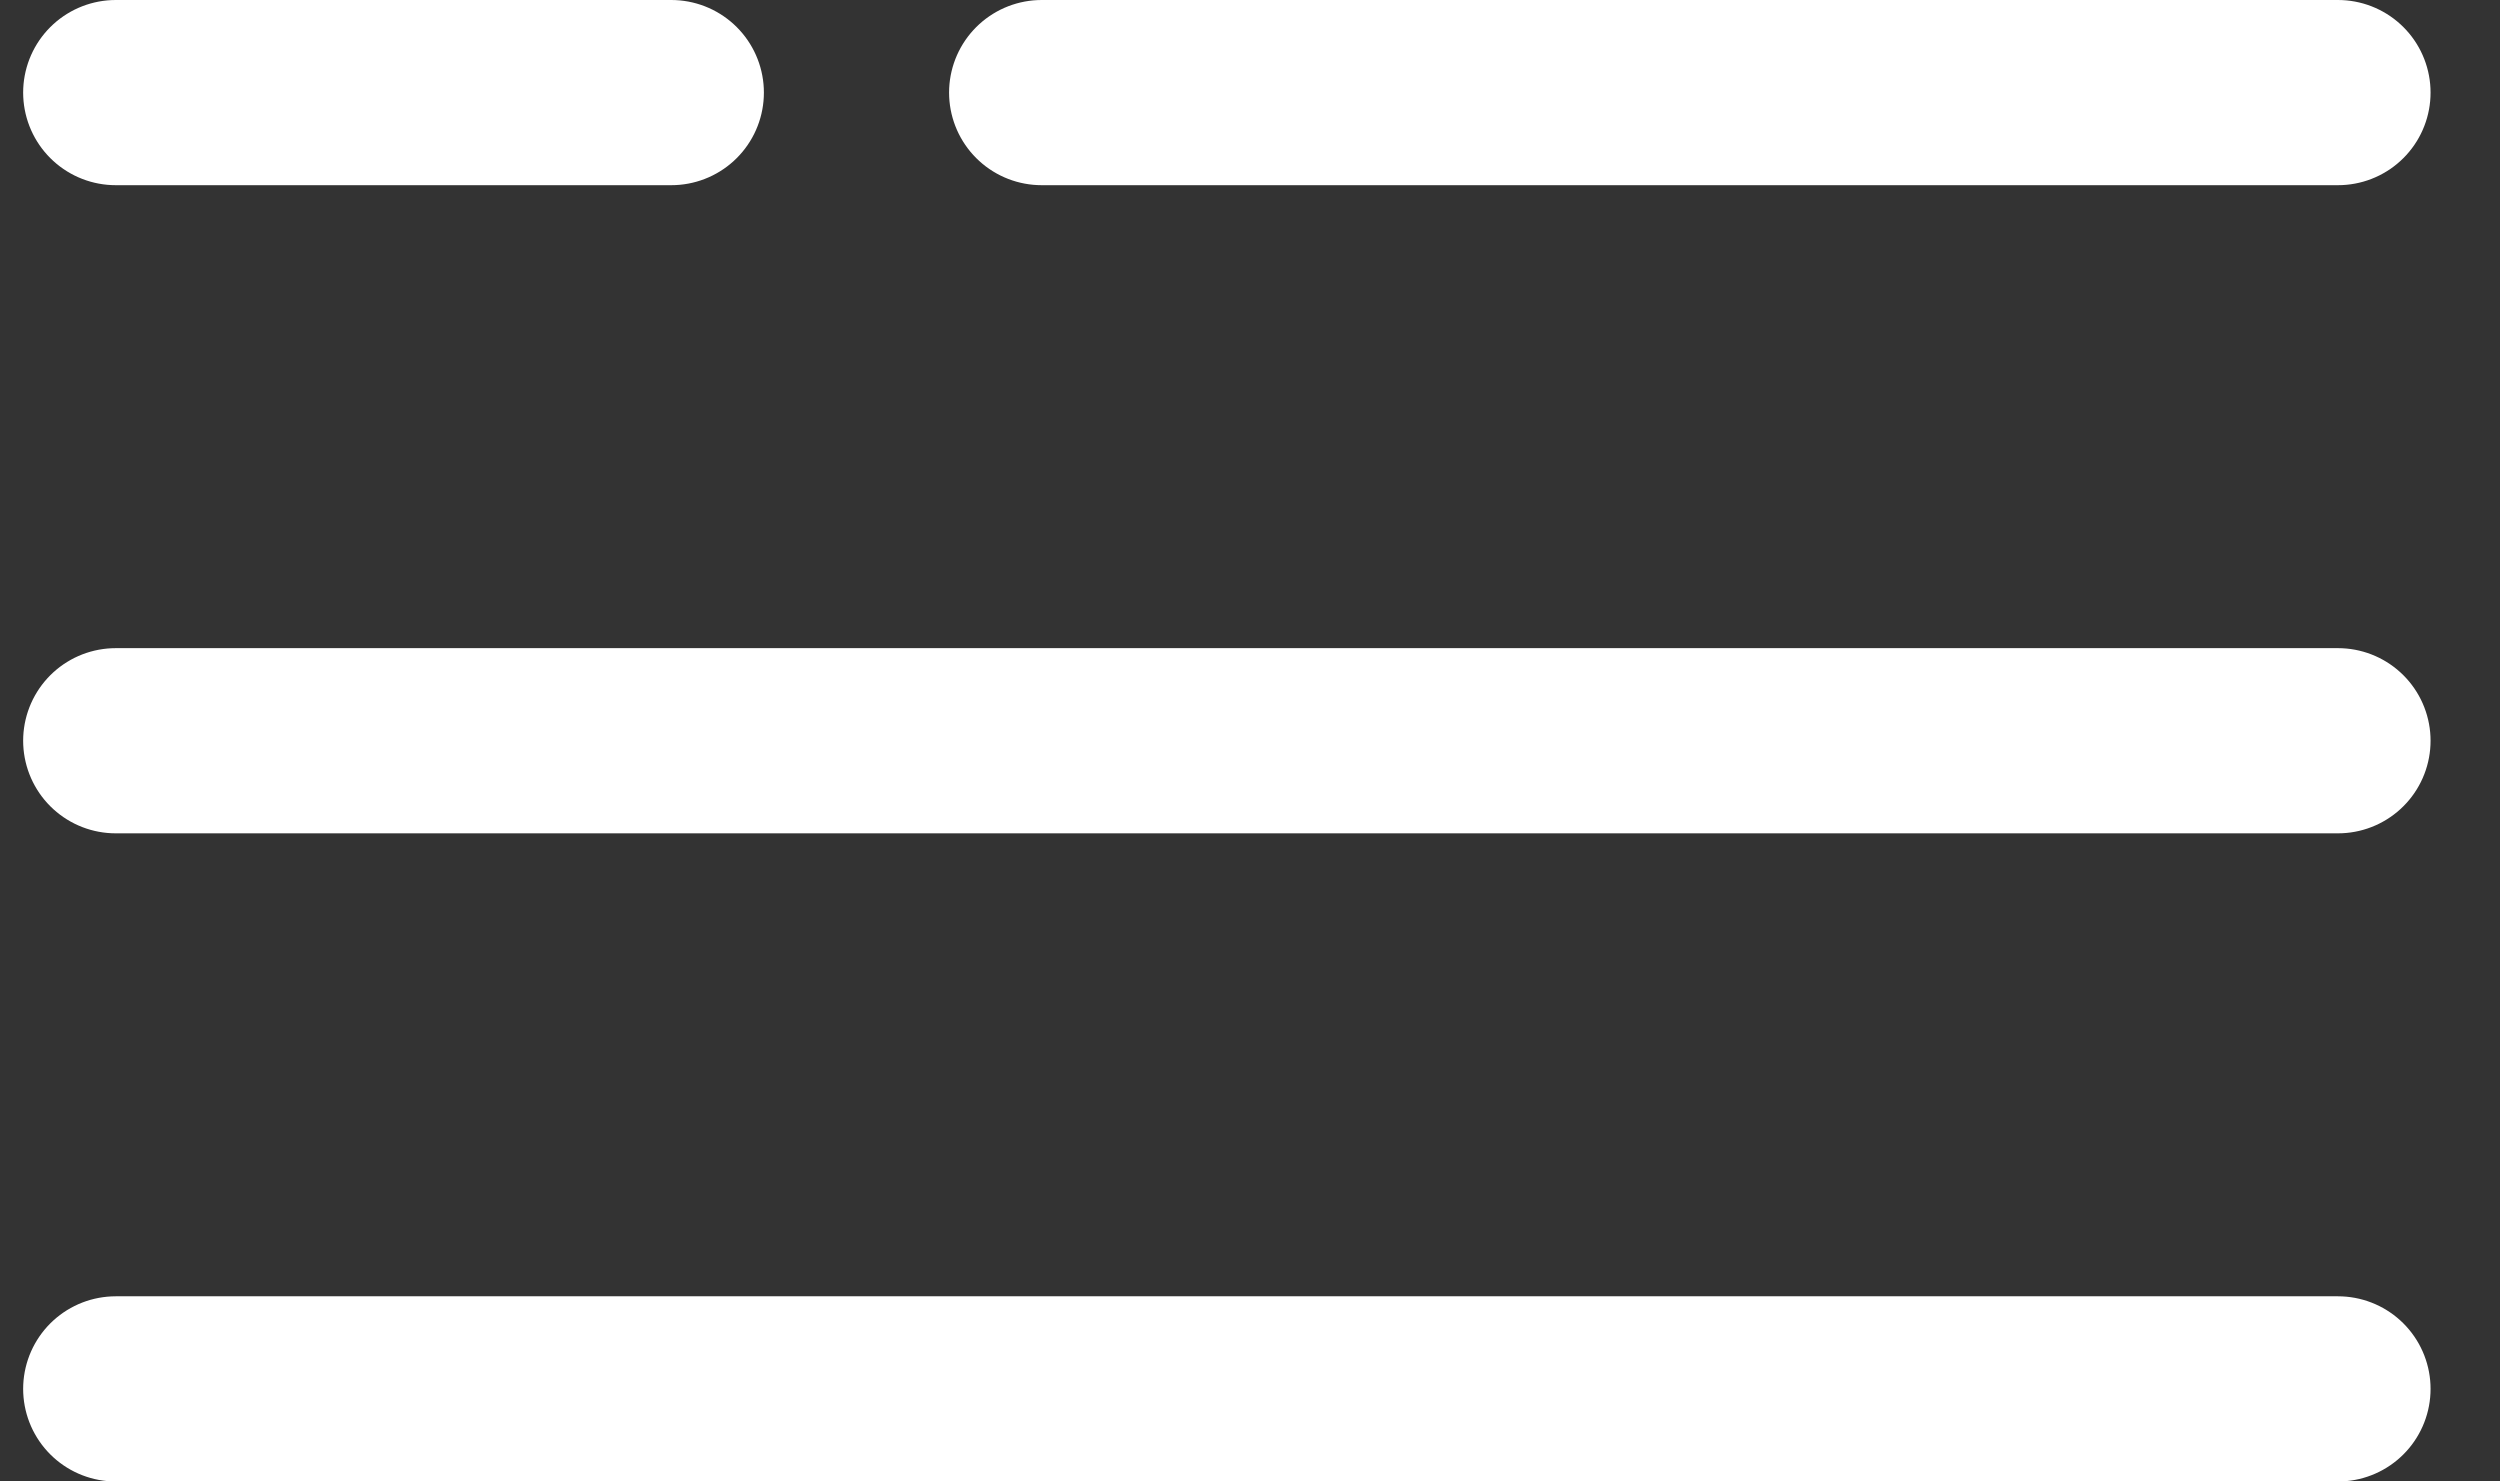
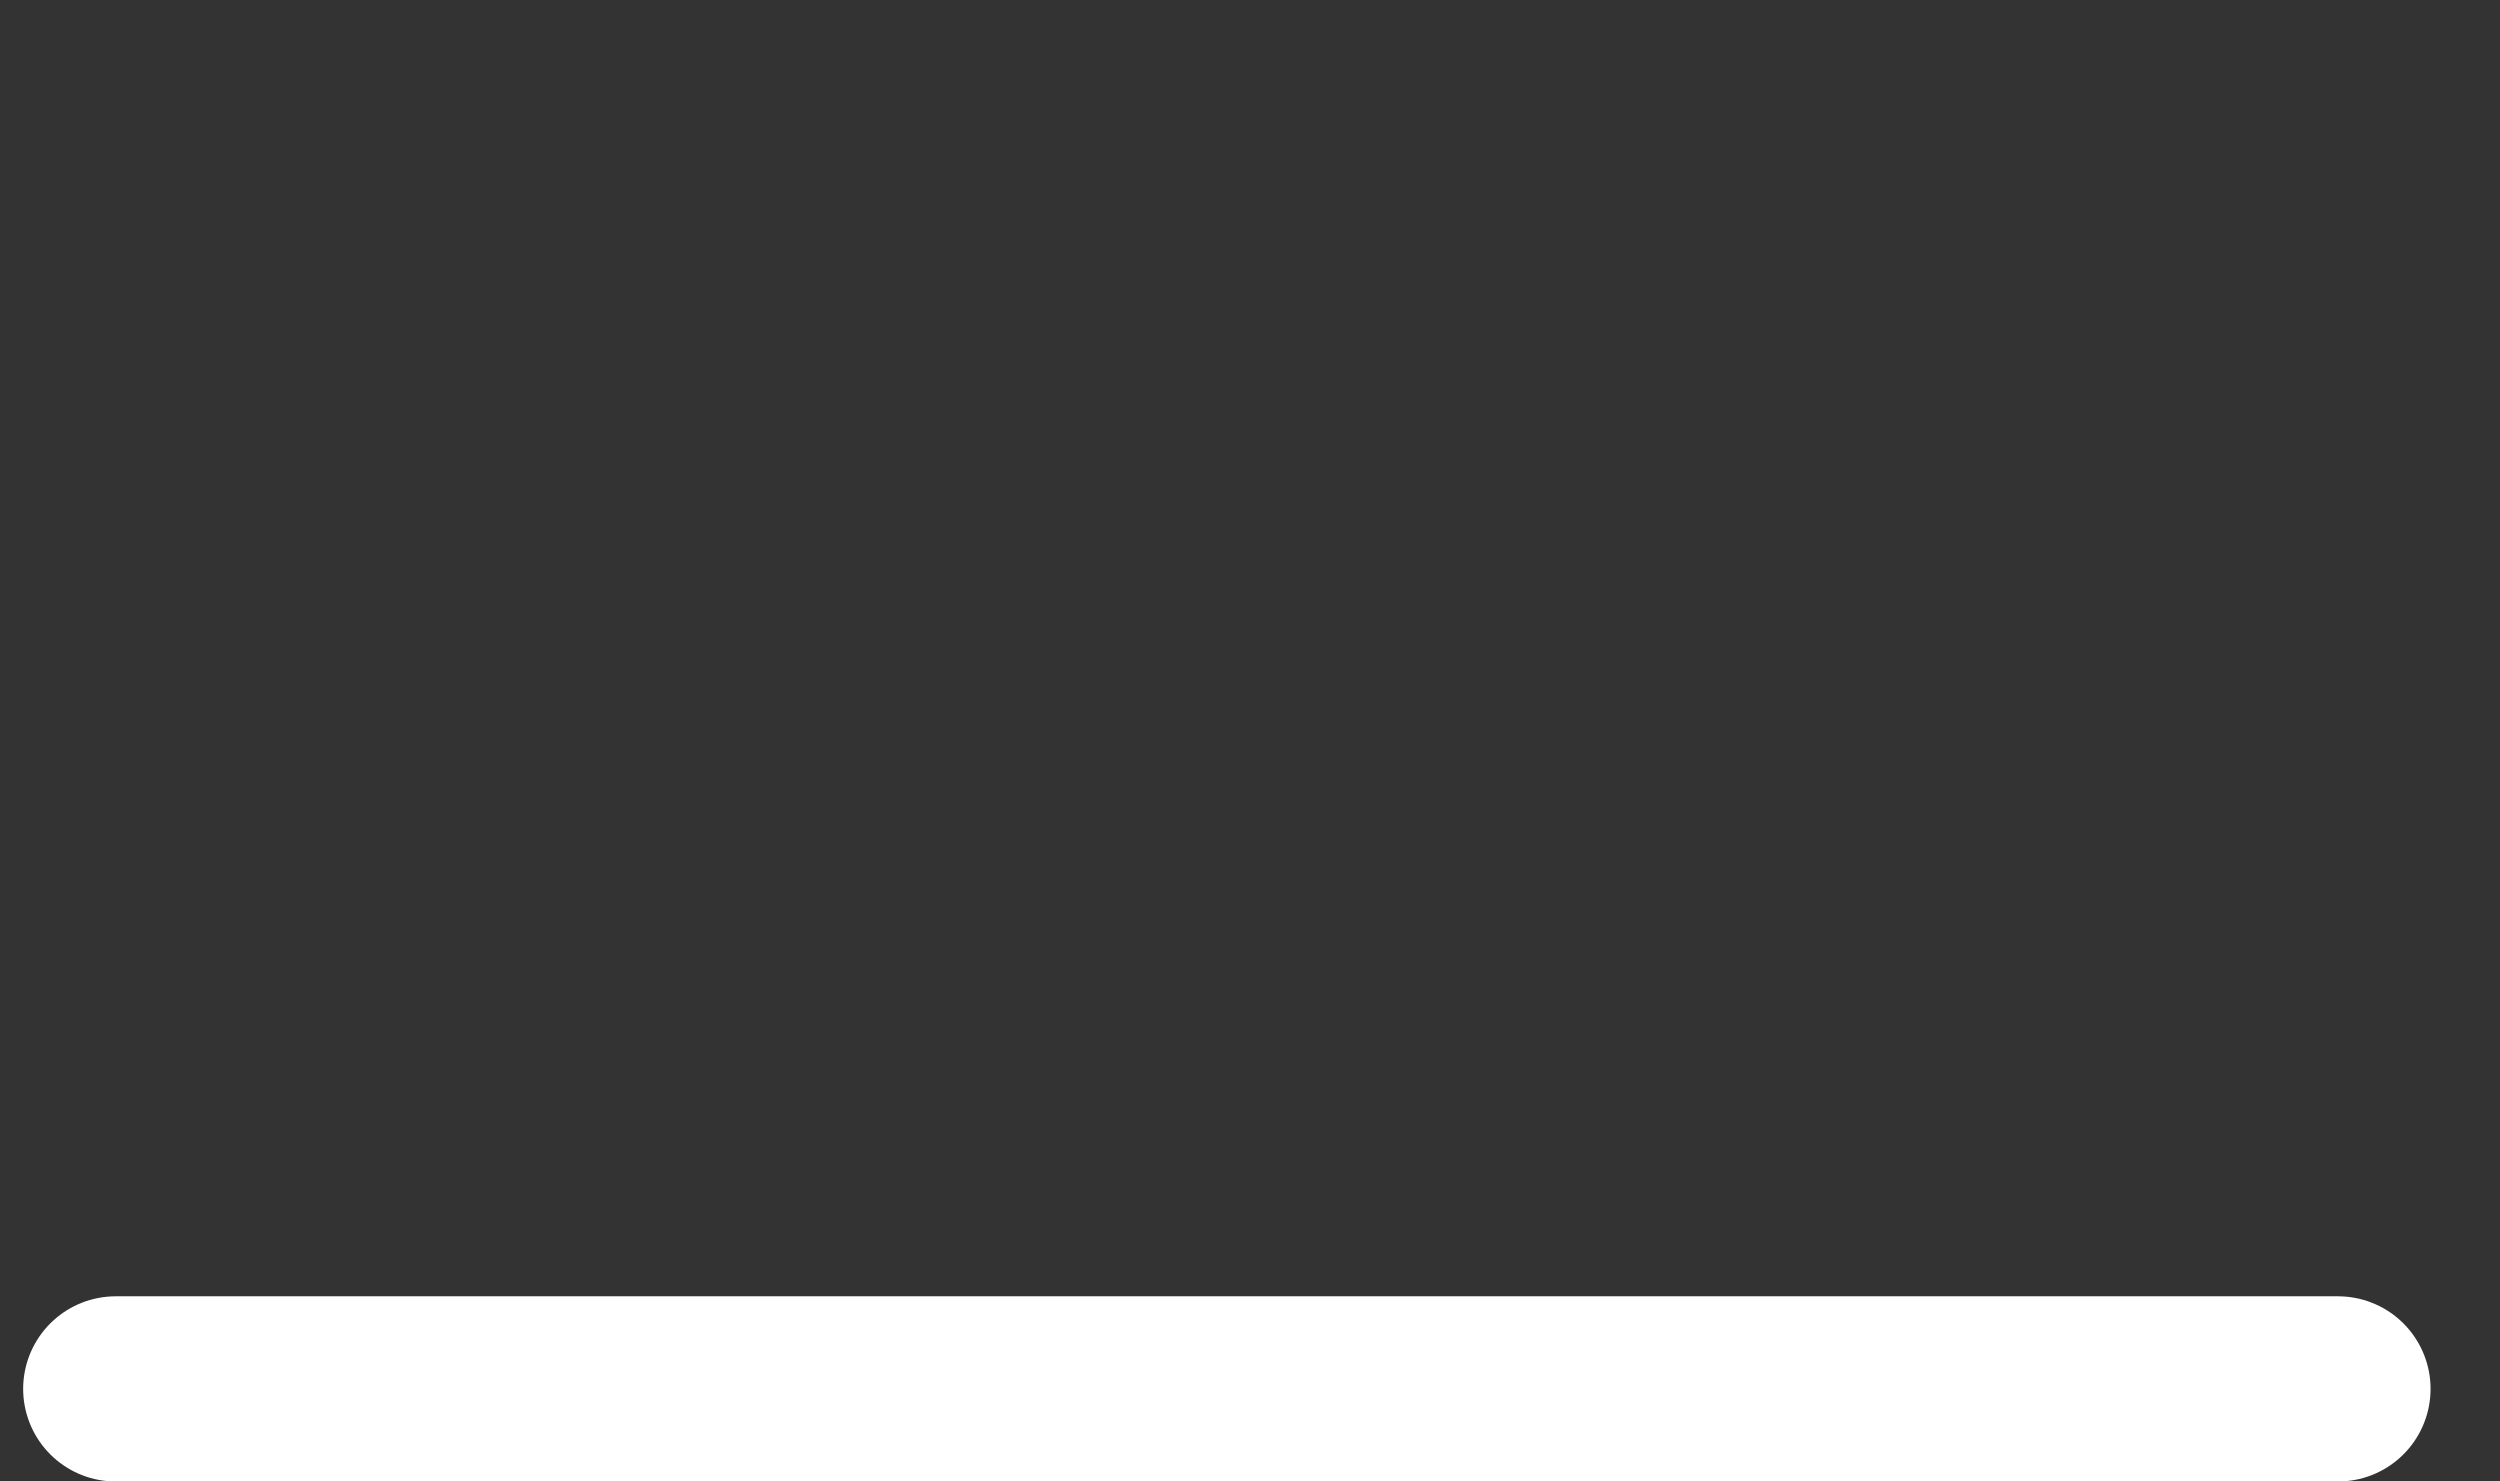
<svg xmlns="http://www.w3.org/2000/svg" width="27" height="16" viewBox="0 0 27 16" fill="none">
  <rect x="0" y="0" width="27" height="16" fill="#333333" stroke="none" />
-   <path d="M1.25 1H7.25" stroke="white" stroke-width="2" stroke-linecap="round" />
-   <path d="M11.25 1H25.25" stroke="white" stroke-width="2" stroke-linecap="round" />
-   <path d="M1.25 8H25.25" stroke="white" stroke-width="2" stroke-linecap="round" />
  <path d="M1.25 15H25.25" stroke="white" stroke-width="2" stroke-linecap="round" />
</svg>